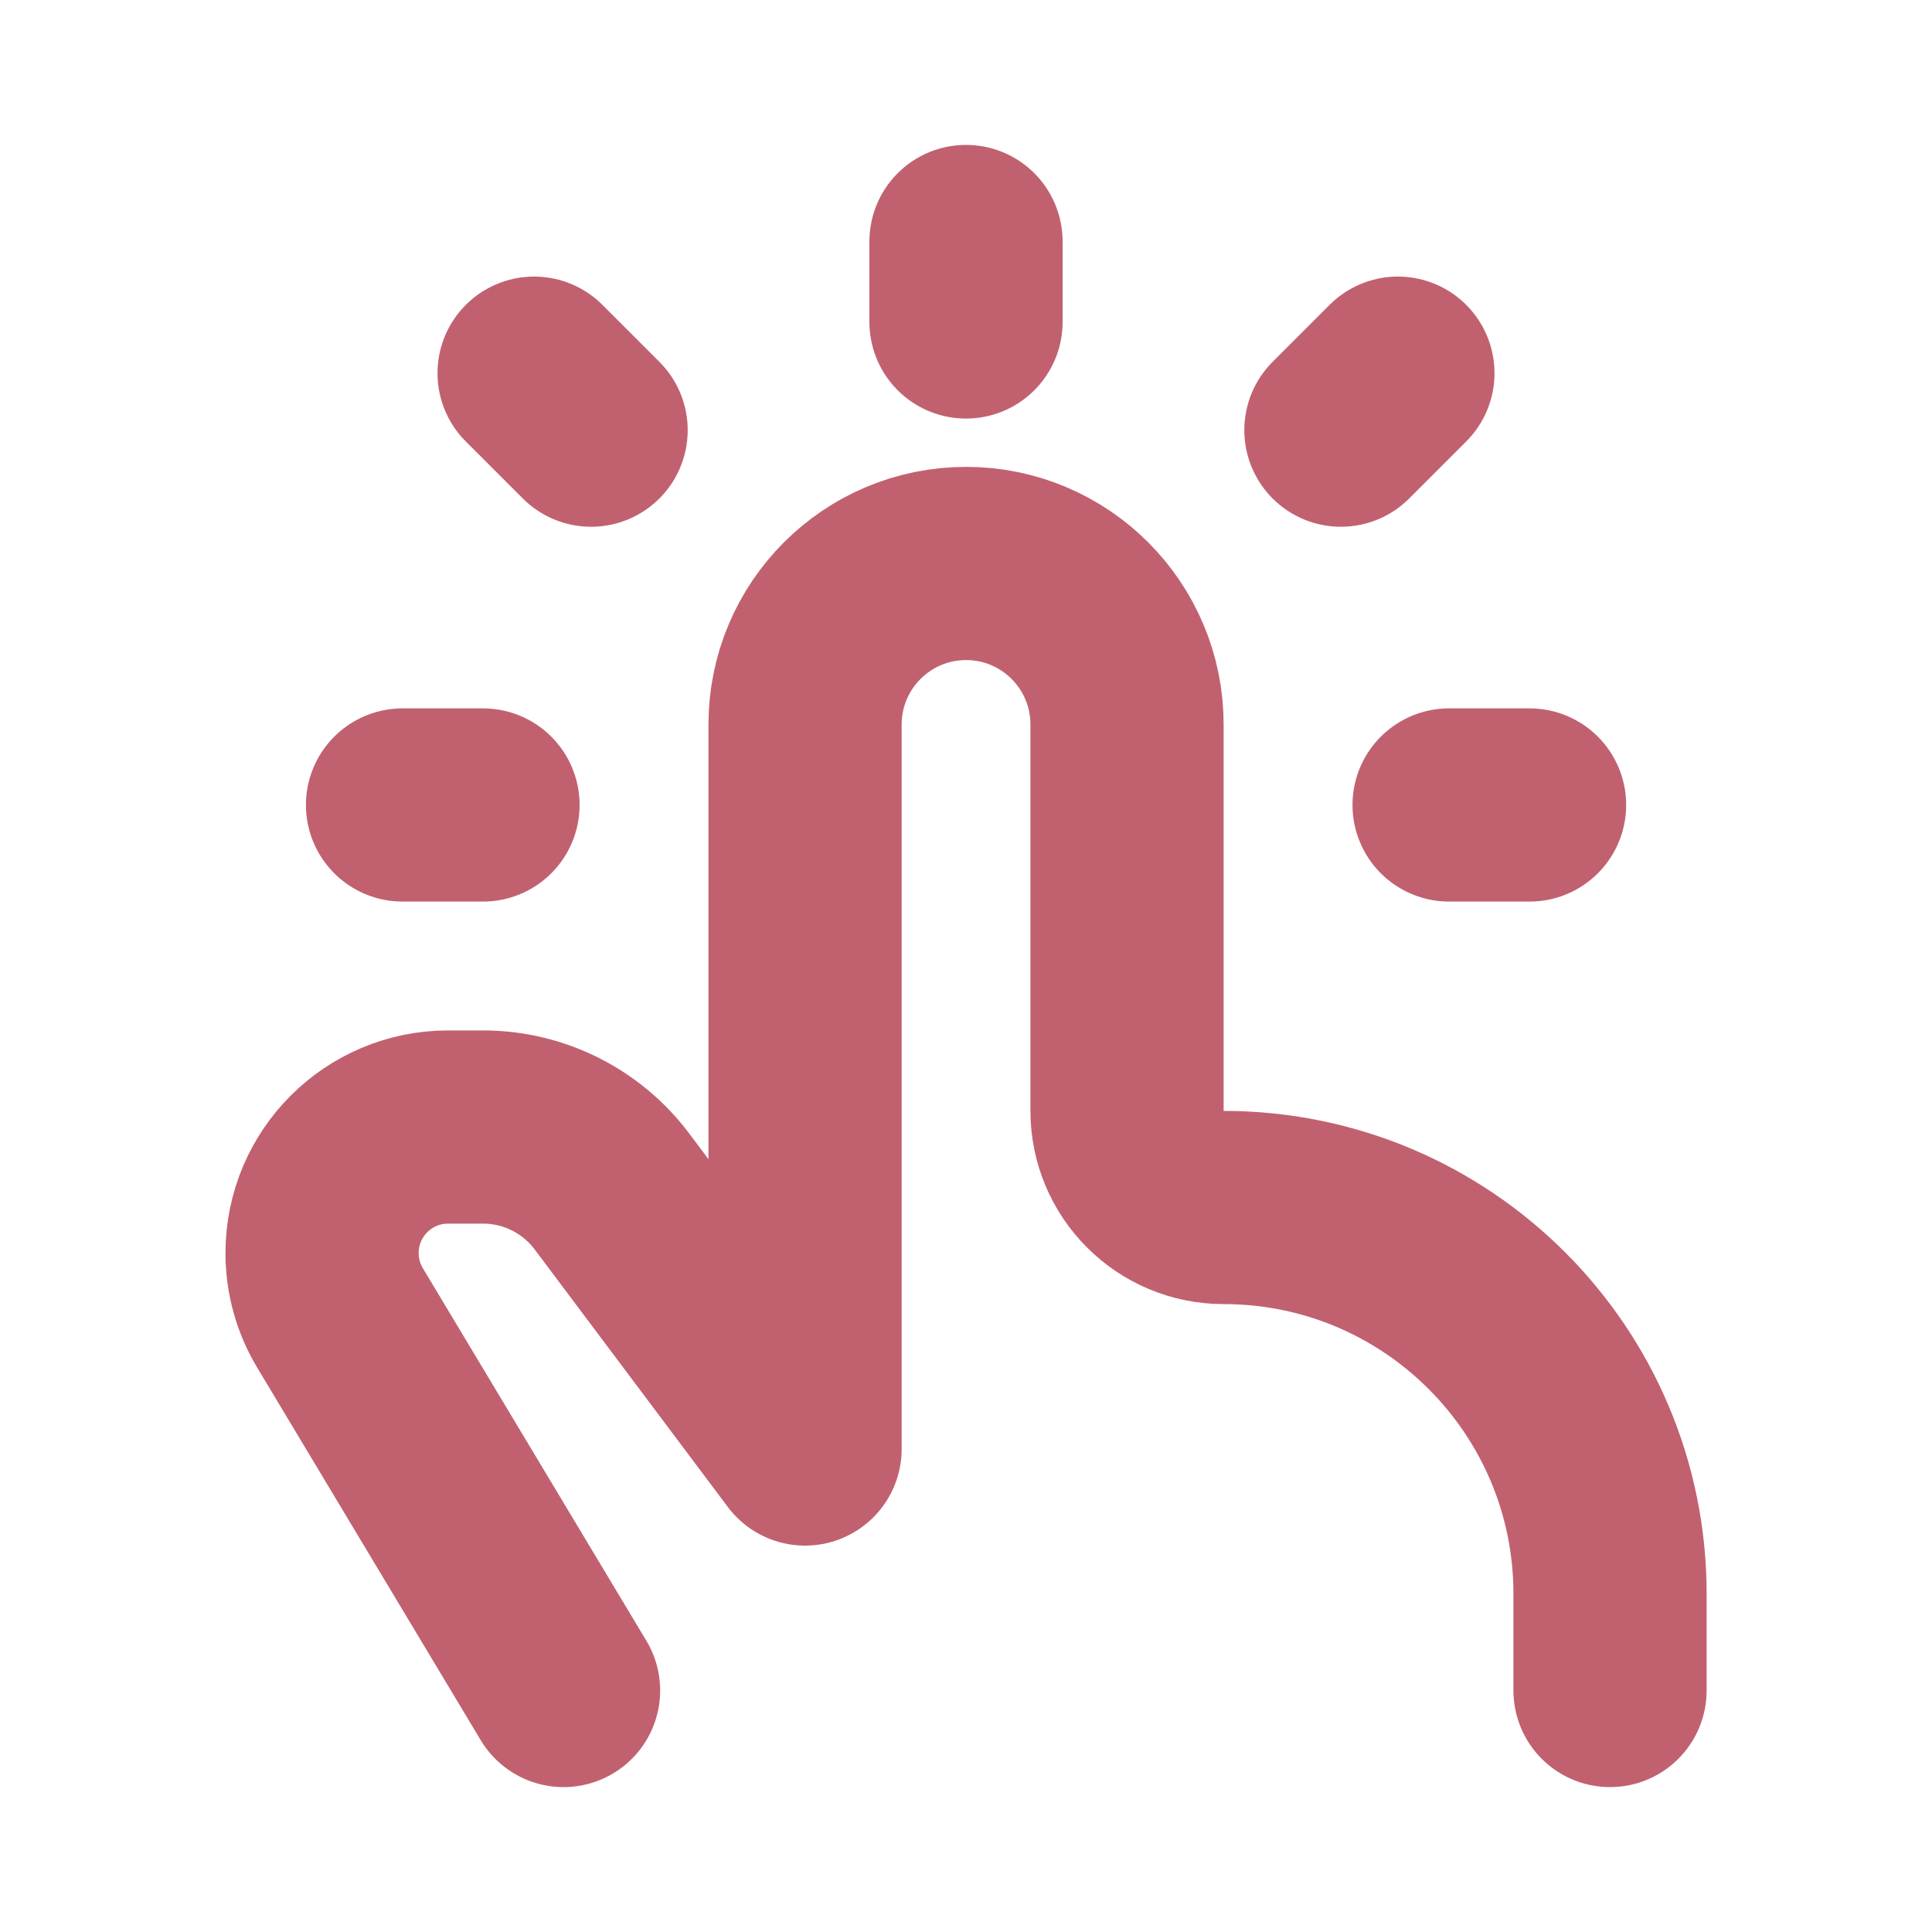
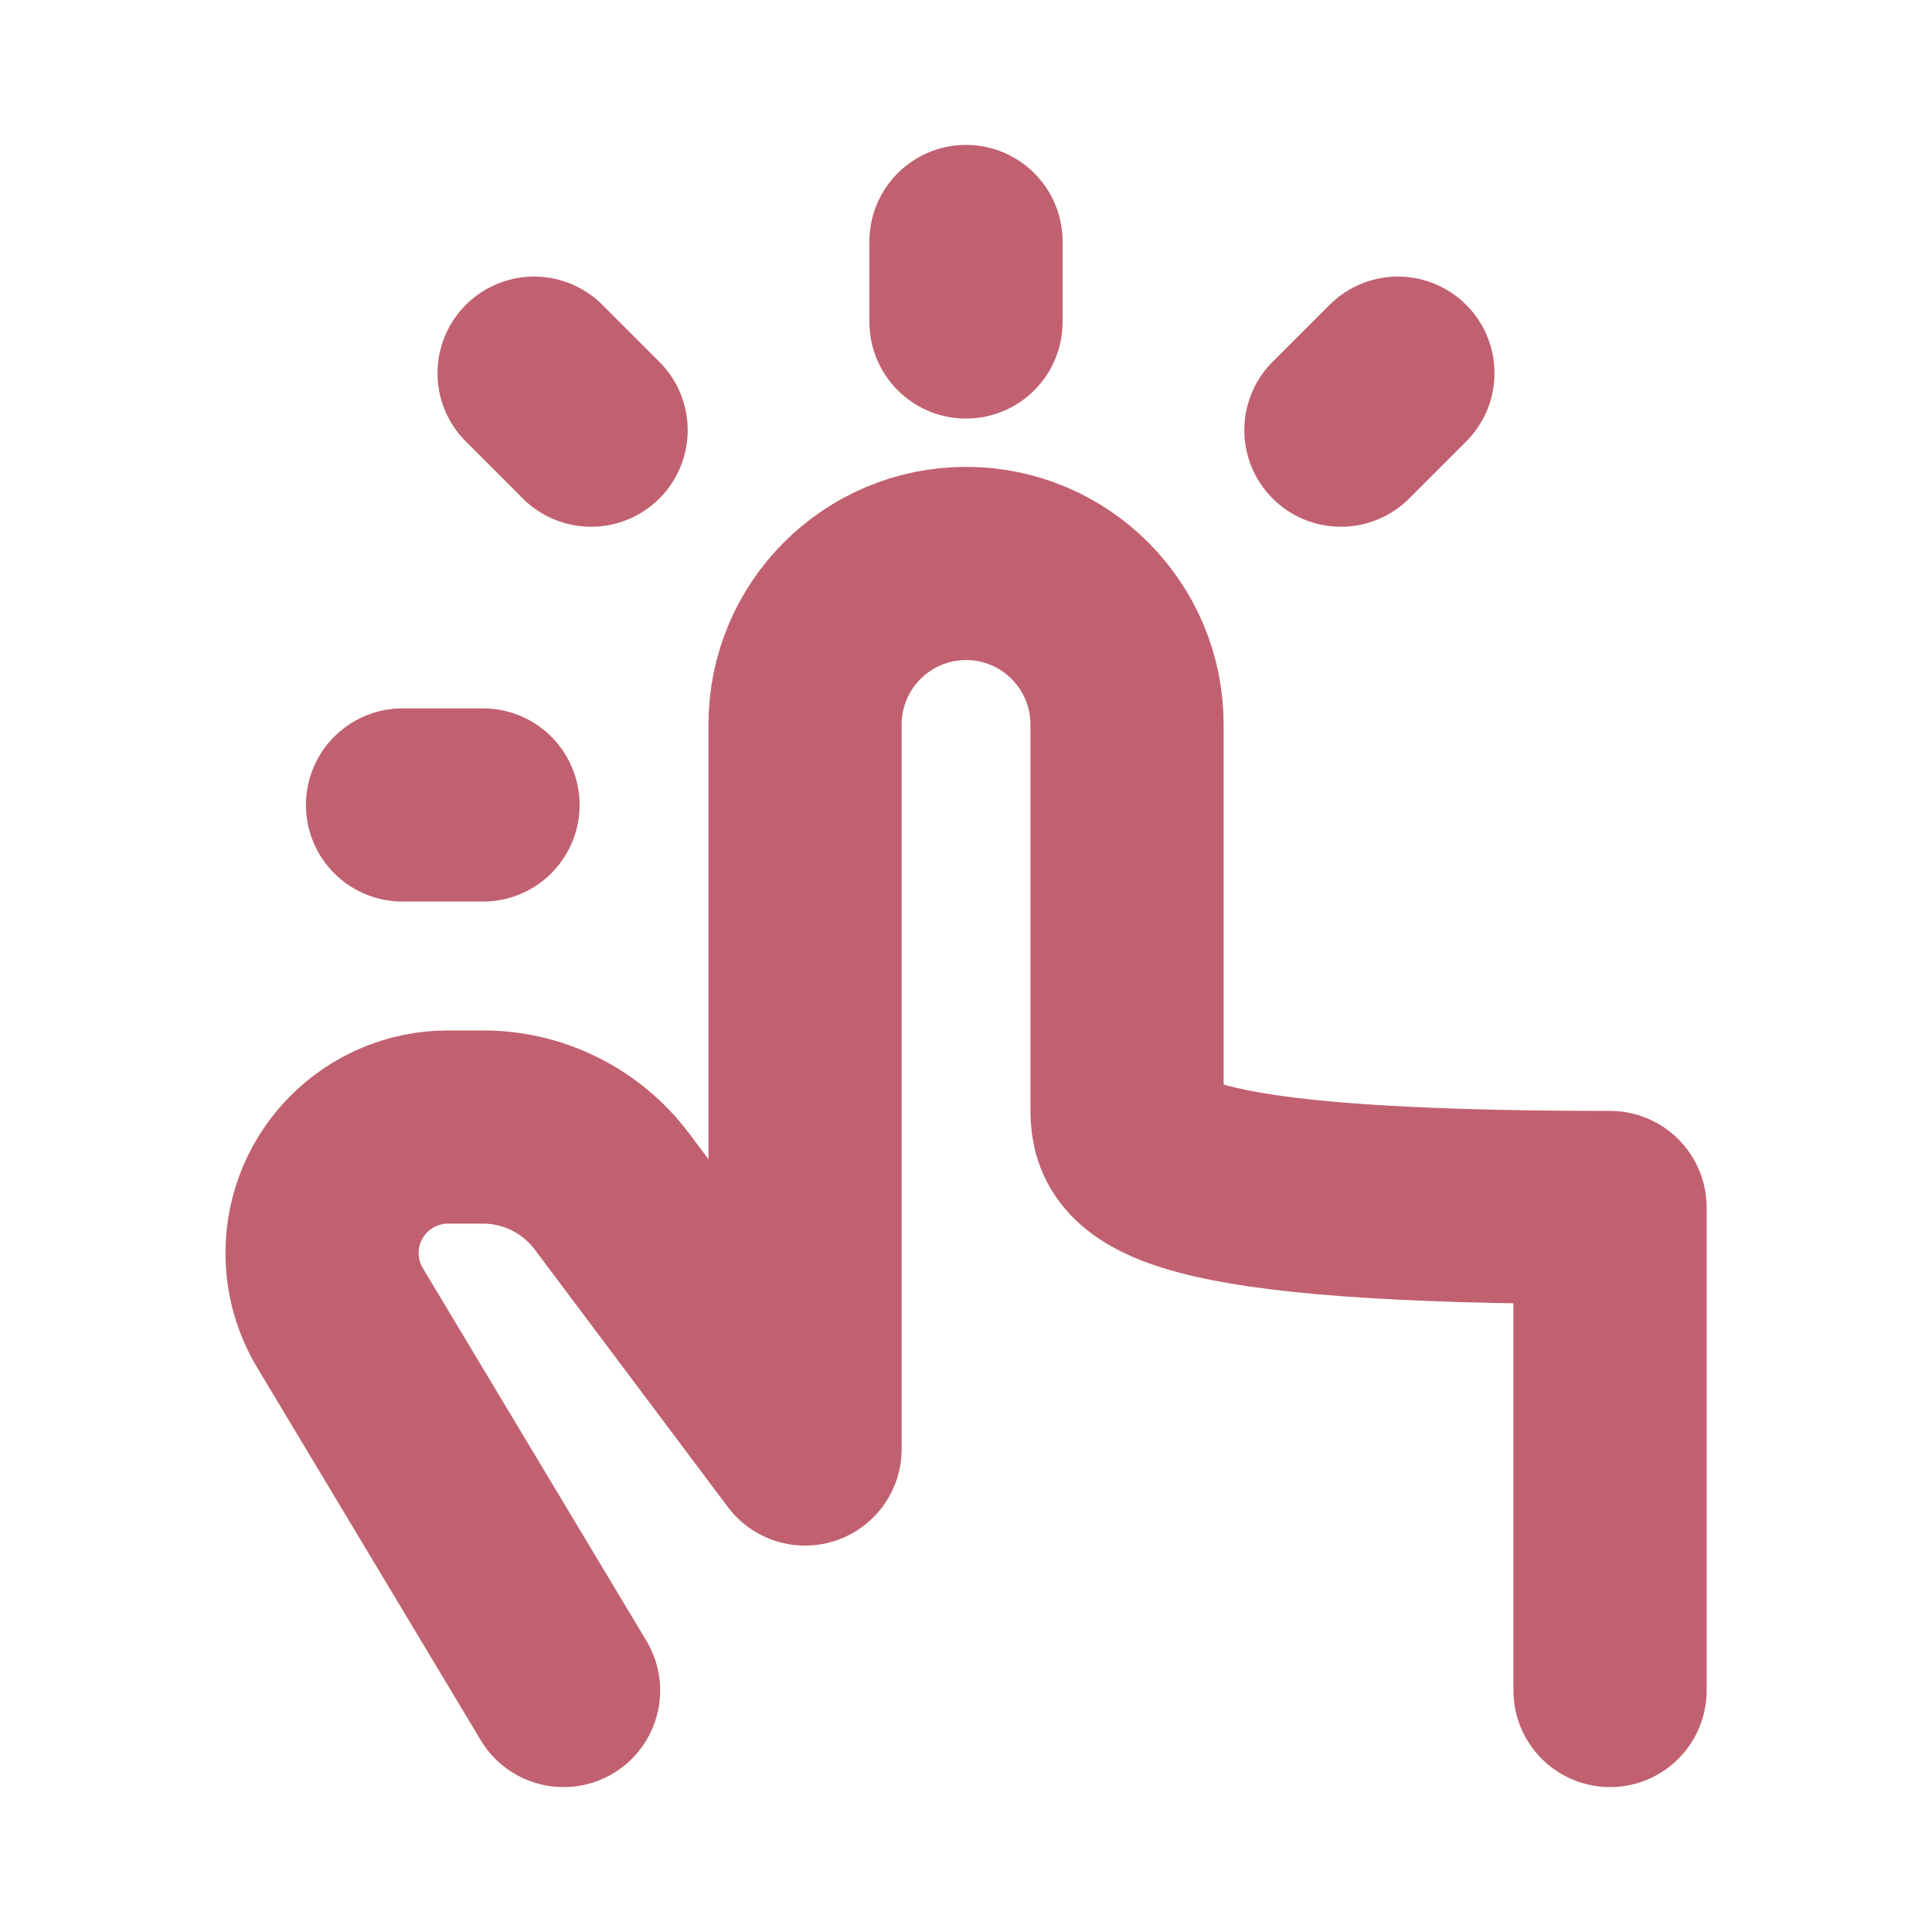
<svg xmlns="http://www.w3.org/2000/svg" width="20" height="20" viewBox="0 0 20 20" fill="none">
-   <path d="M16.667 17.5V16.5C16.667 14.291 14.877 12.5 12.667 12.5V12.5C12.115 12.5 11.667 12.052 11.667 11.5V7.5C11.667 6.58 10.921 5.833 10.001 5.833V5.833C9.08 5.833 8.334 6.58 8.334 7.5V15L6.334 12.333C6.019 11.914 5.525 11.667 5.001 11.667H4.639C3.918 11.667 3.334 12.251 3.334 12.972V12.972C3.334 13.208 3.398 13.441 3.52 13.643L5.834 17.5" stroke="#C16170" stroke-width="2" stroke-linecap="round" stroke-linejoin="round" />
+   <path d="M16.667 17.5V16.5V12.5C12.115 12.5 11.667 12.052 11.667 11.5V7.5C11.667 6.58 10.921 5.833 10.001 5.833V5.833C9.08 5.833 8.334 6.58 8.334 7.5V15L6.334 12.333C6.019 11.914 5.525 11.667 5.001 11.667H4.639C3.918 11.667 3.334 12.251 3.334 12.972V12.972C3.334 13.208 3.398 13.441 3.52 13.643L5.834 17.5" stroke="#C16170" stroke-width="2" stroke-linecap="round" stroke-linejoin="round" />
  <path d="M10 3.333V2.5" stroke="#C16170" stroke-width="2" stroke-linecap="round" stroke-linejoin="round" />
-   <path d="M15.001 8.333L15.834 8.333" stroke="#C16170" stroke-width="2" stroke-linecap="round" stroke-linejoin="round" />
  <path d="M4.167 8.333L5 8.333" stroke="#C16170" stroke-width="2" stroke-linecap="round" stroke-linejoin="round" />
  <path d="M6.119 4.453L5.529 3.863" stroke="#C16170" stroke-width="2" stroke-linecap="round" stroke-linejoin="round" />
  <path d="M13.881 4.453L14.471 3.863" stroke="#C16170" stroke-width="2" stroke-linecap="round" stroke-linejoin="round" />
</svg>